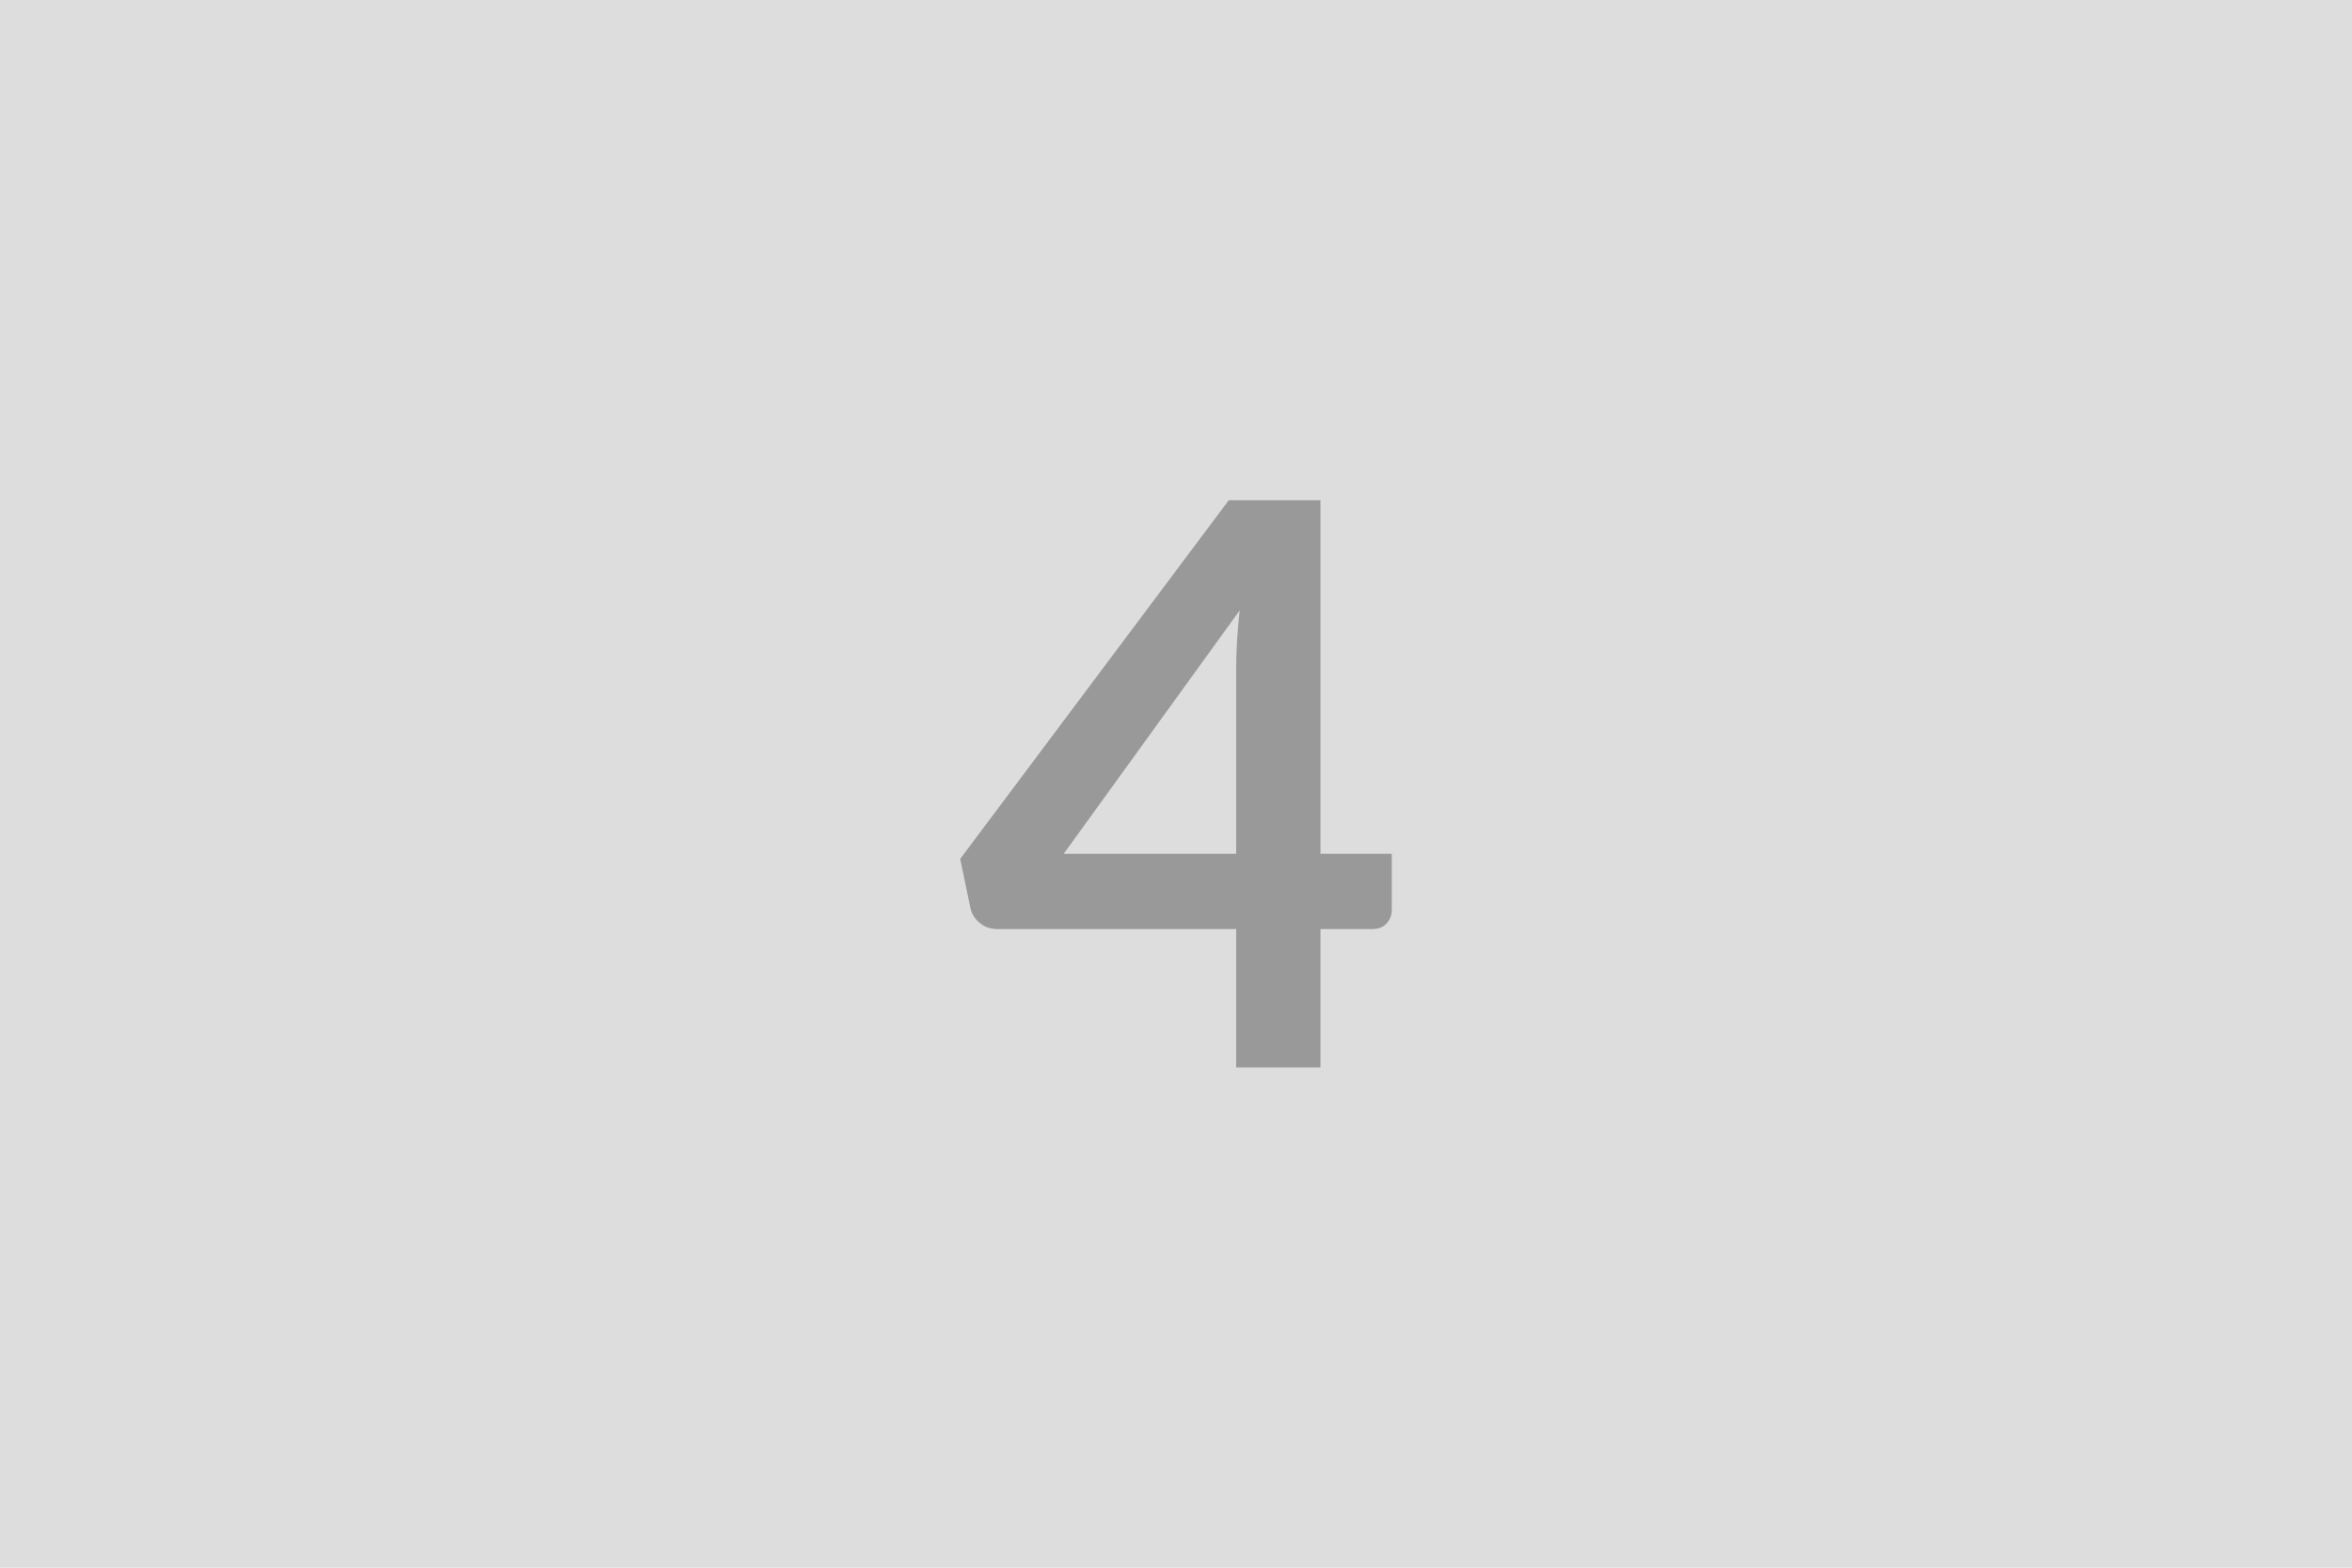
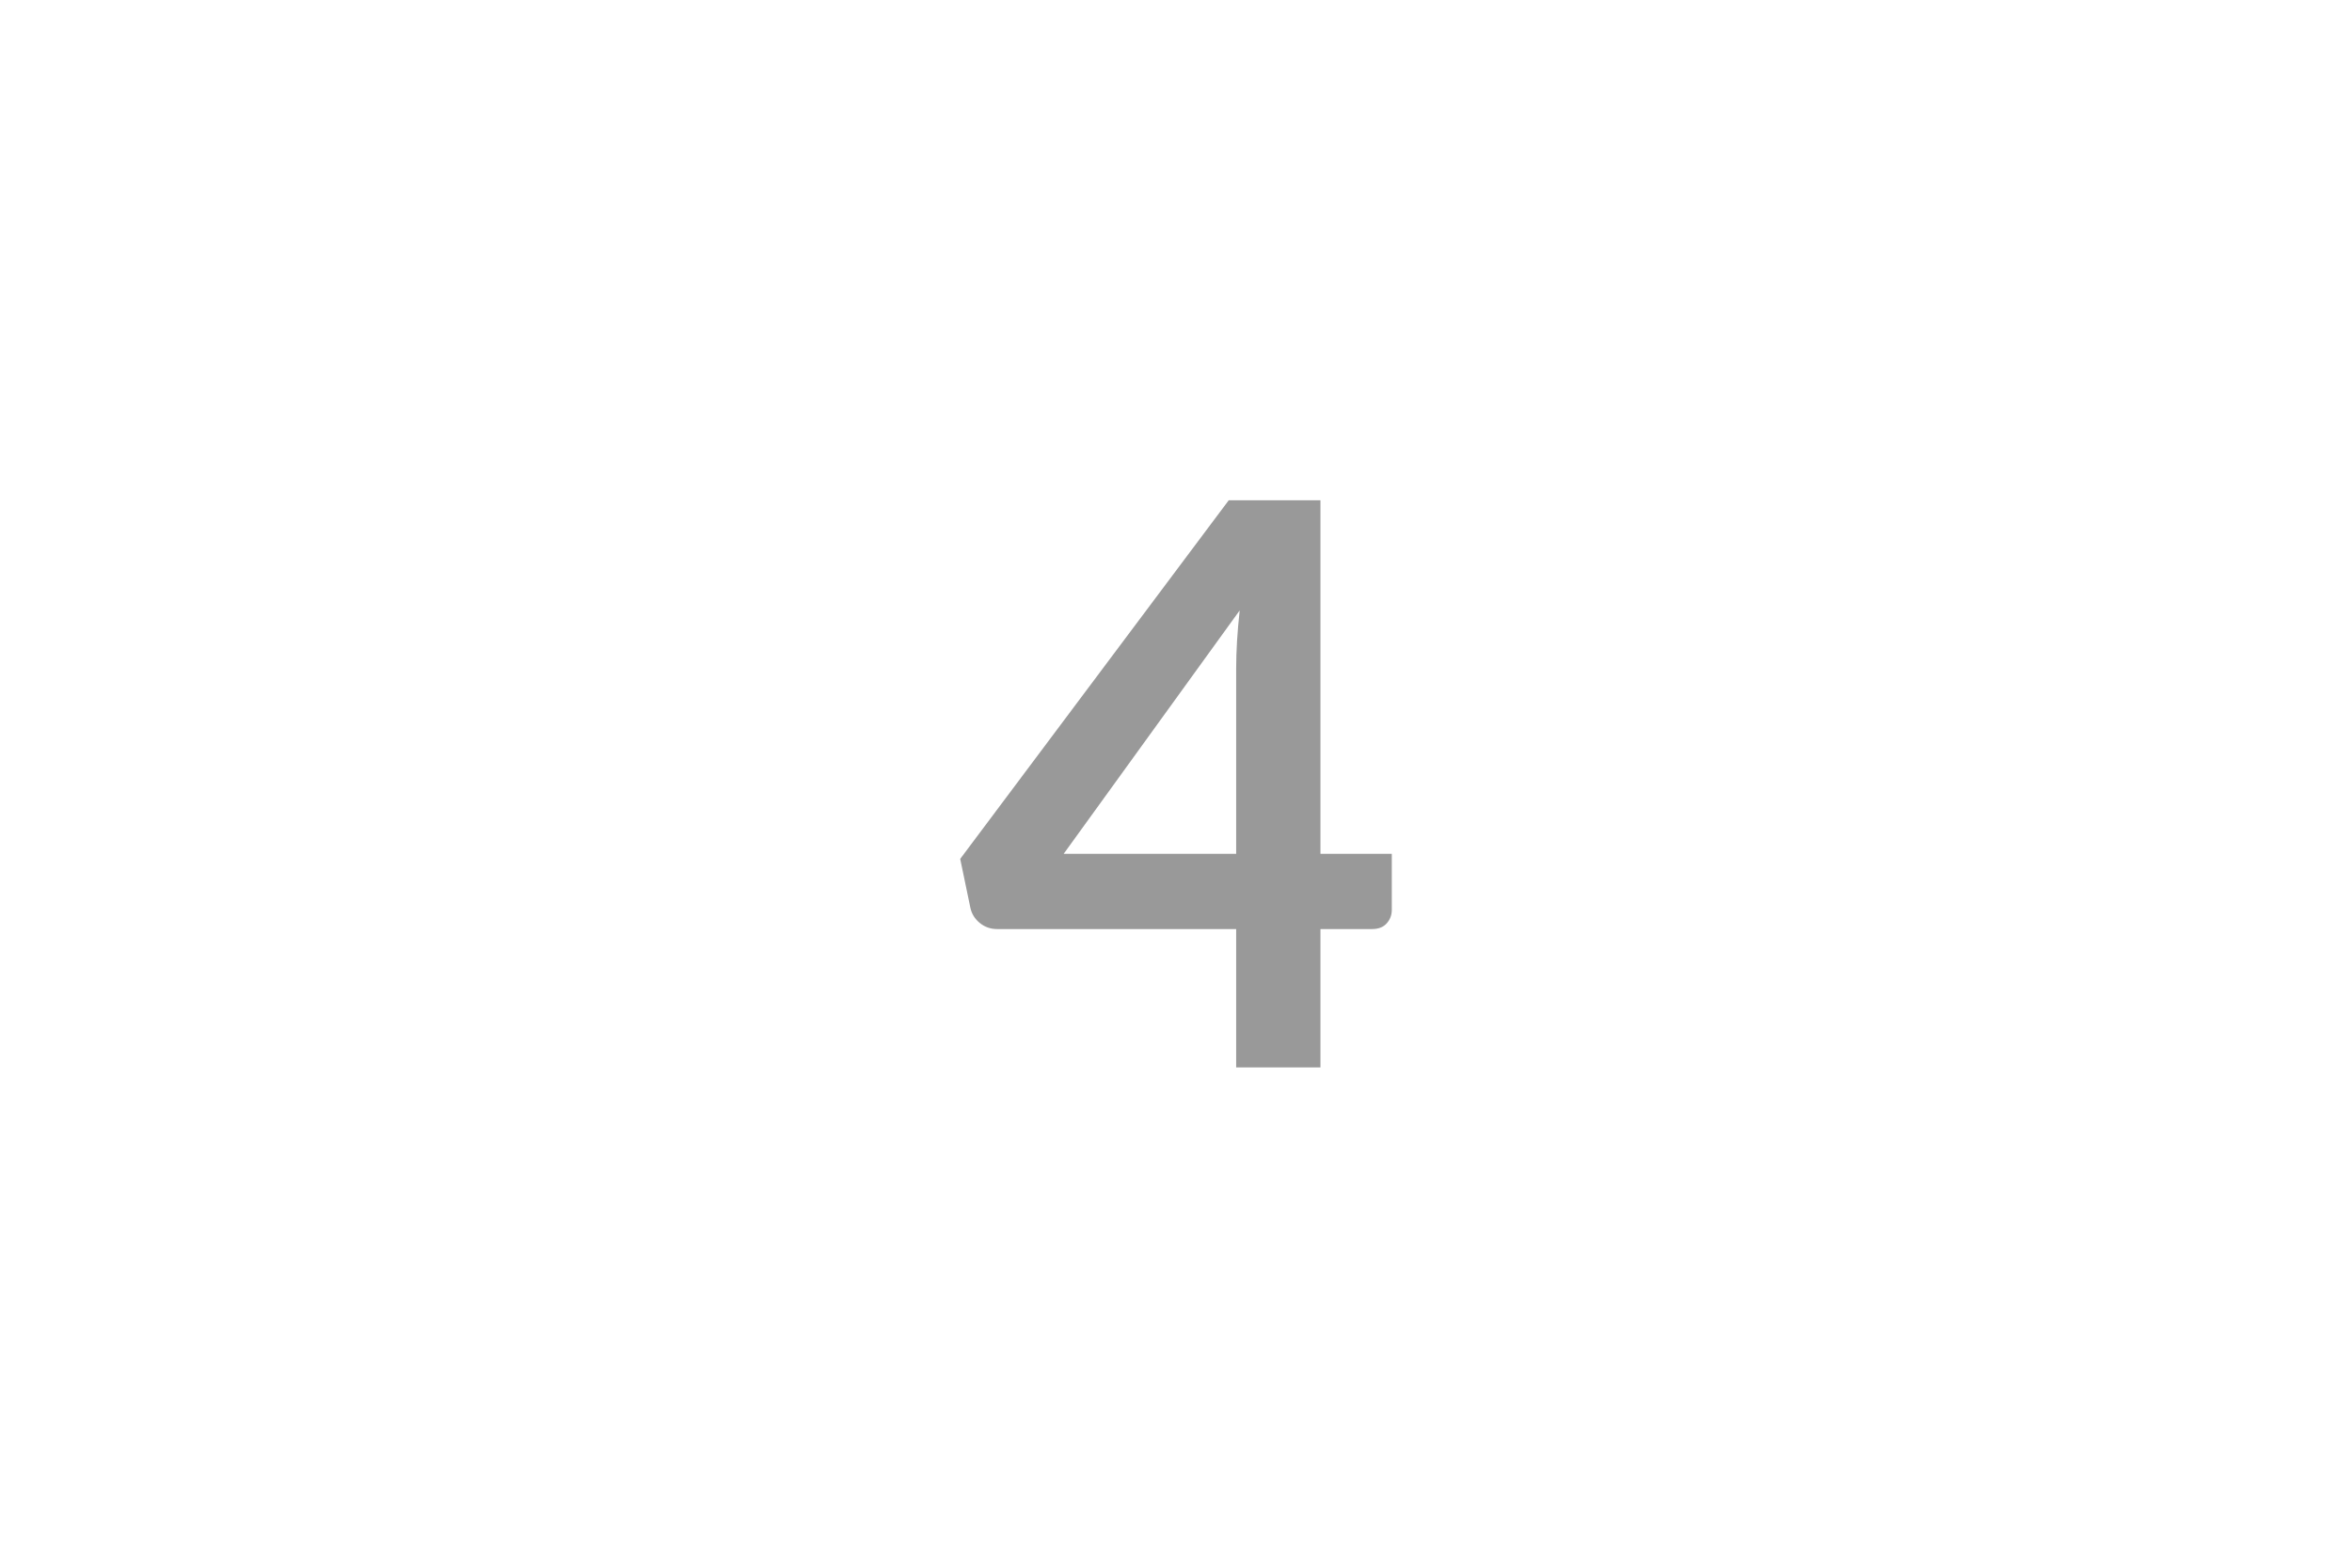
<svg xmlns="http://www.w3.org/2000/svg" width="600" height="400" viewBox="0 0 600 400">
-   <rect width="100%" height="100%" fill="#DDDDDD" />
  <path fill="#999999" d="M271.35 217.85h44v-47.3q0-6.7.9-14.8zm65.5 0h18.2v14.3q0 2-1.3 3.45t-3.7 1.45h-13.2v35.3h-21.5v-35.3h-61q-2.5 0-4.4-1.55t-2.4-3.85l-2.6-12.5 68.5-91.5h23.4z" />
</svg>